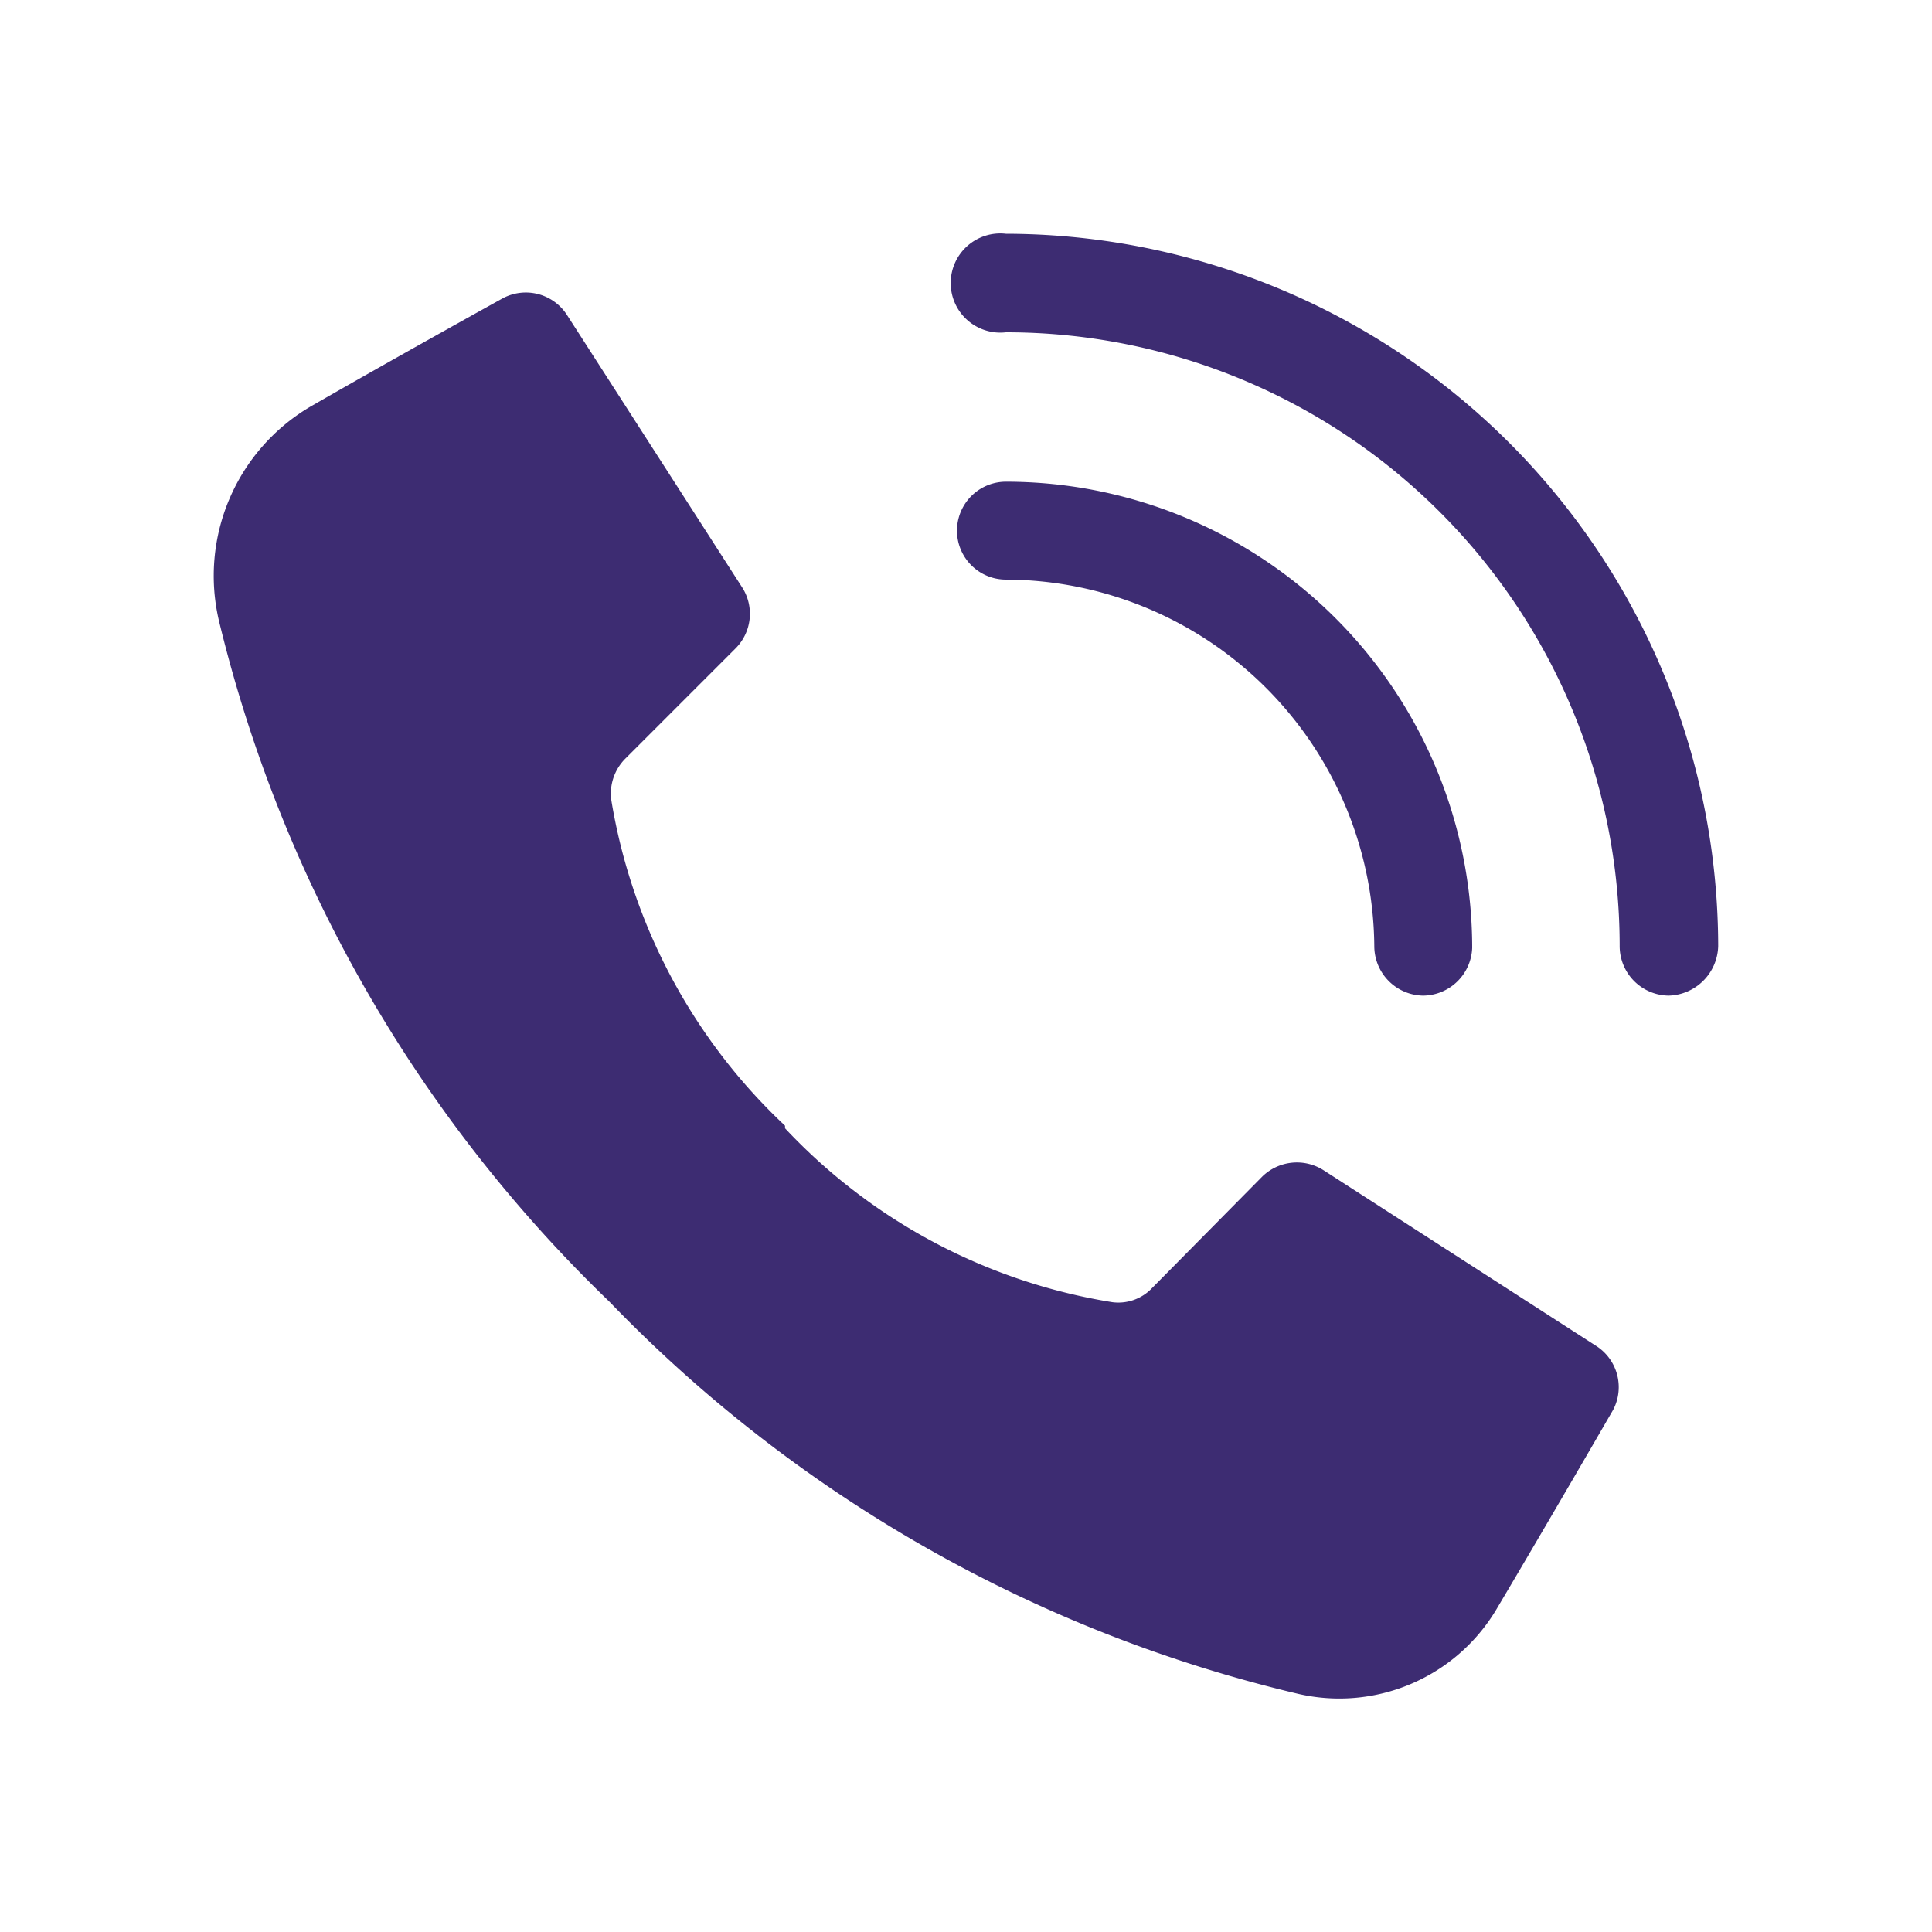
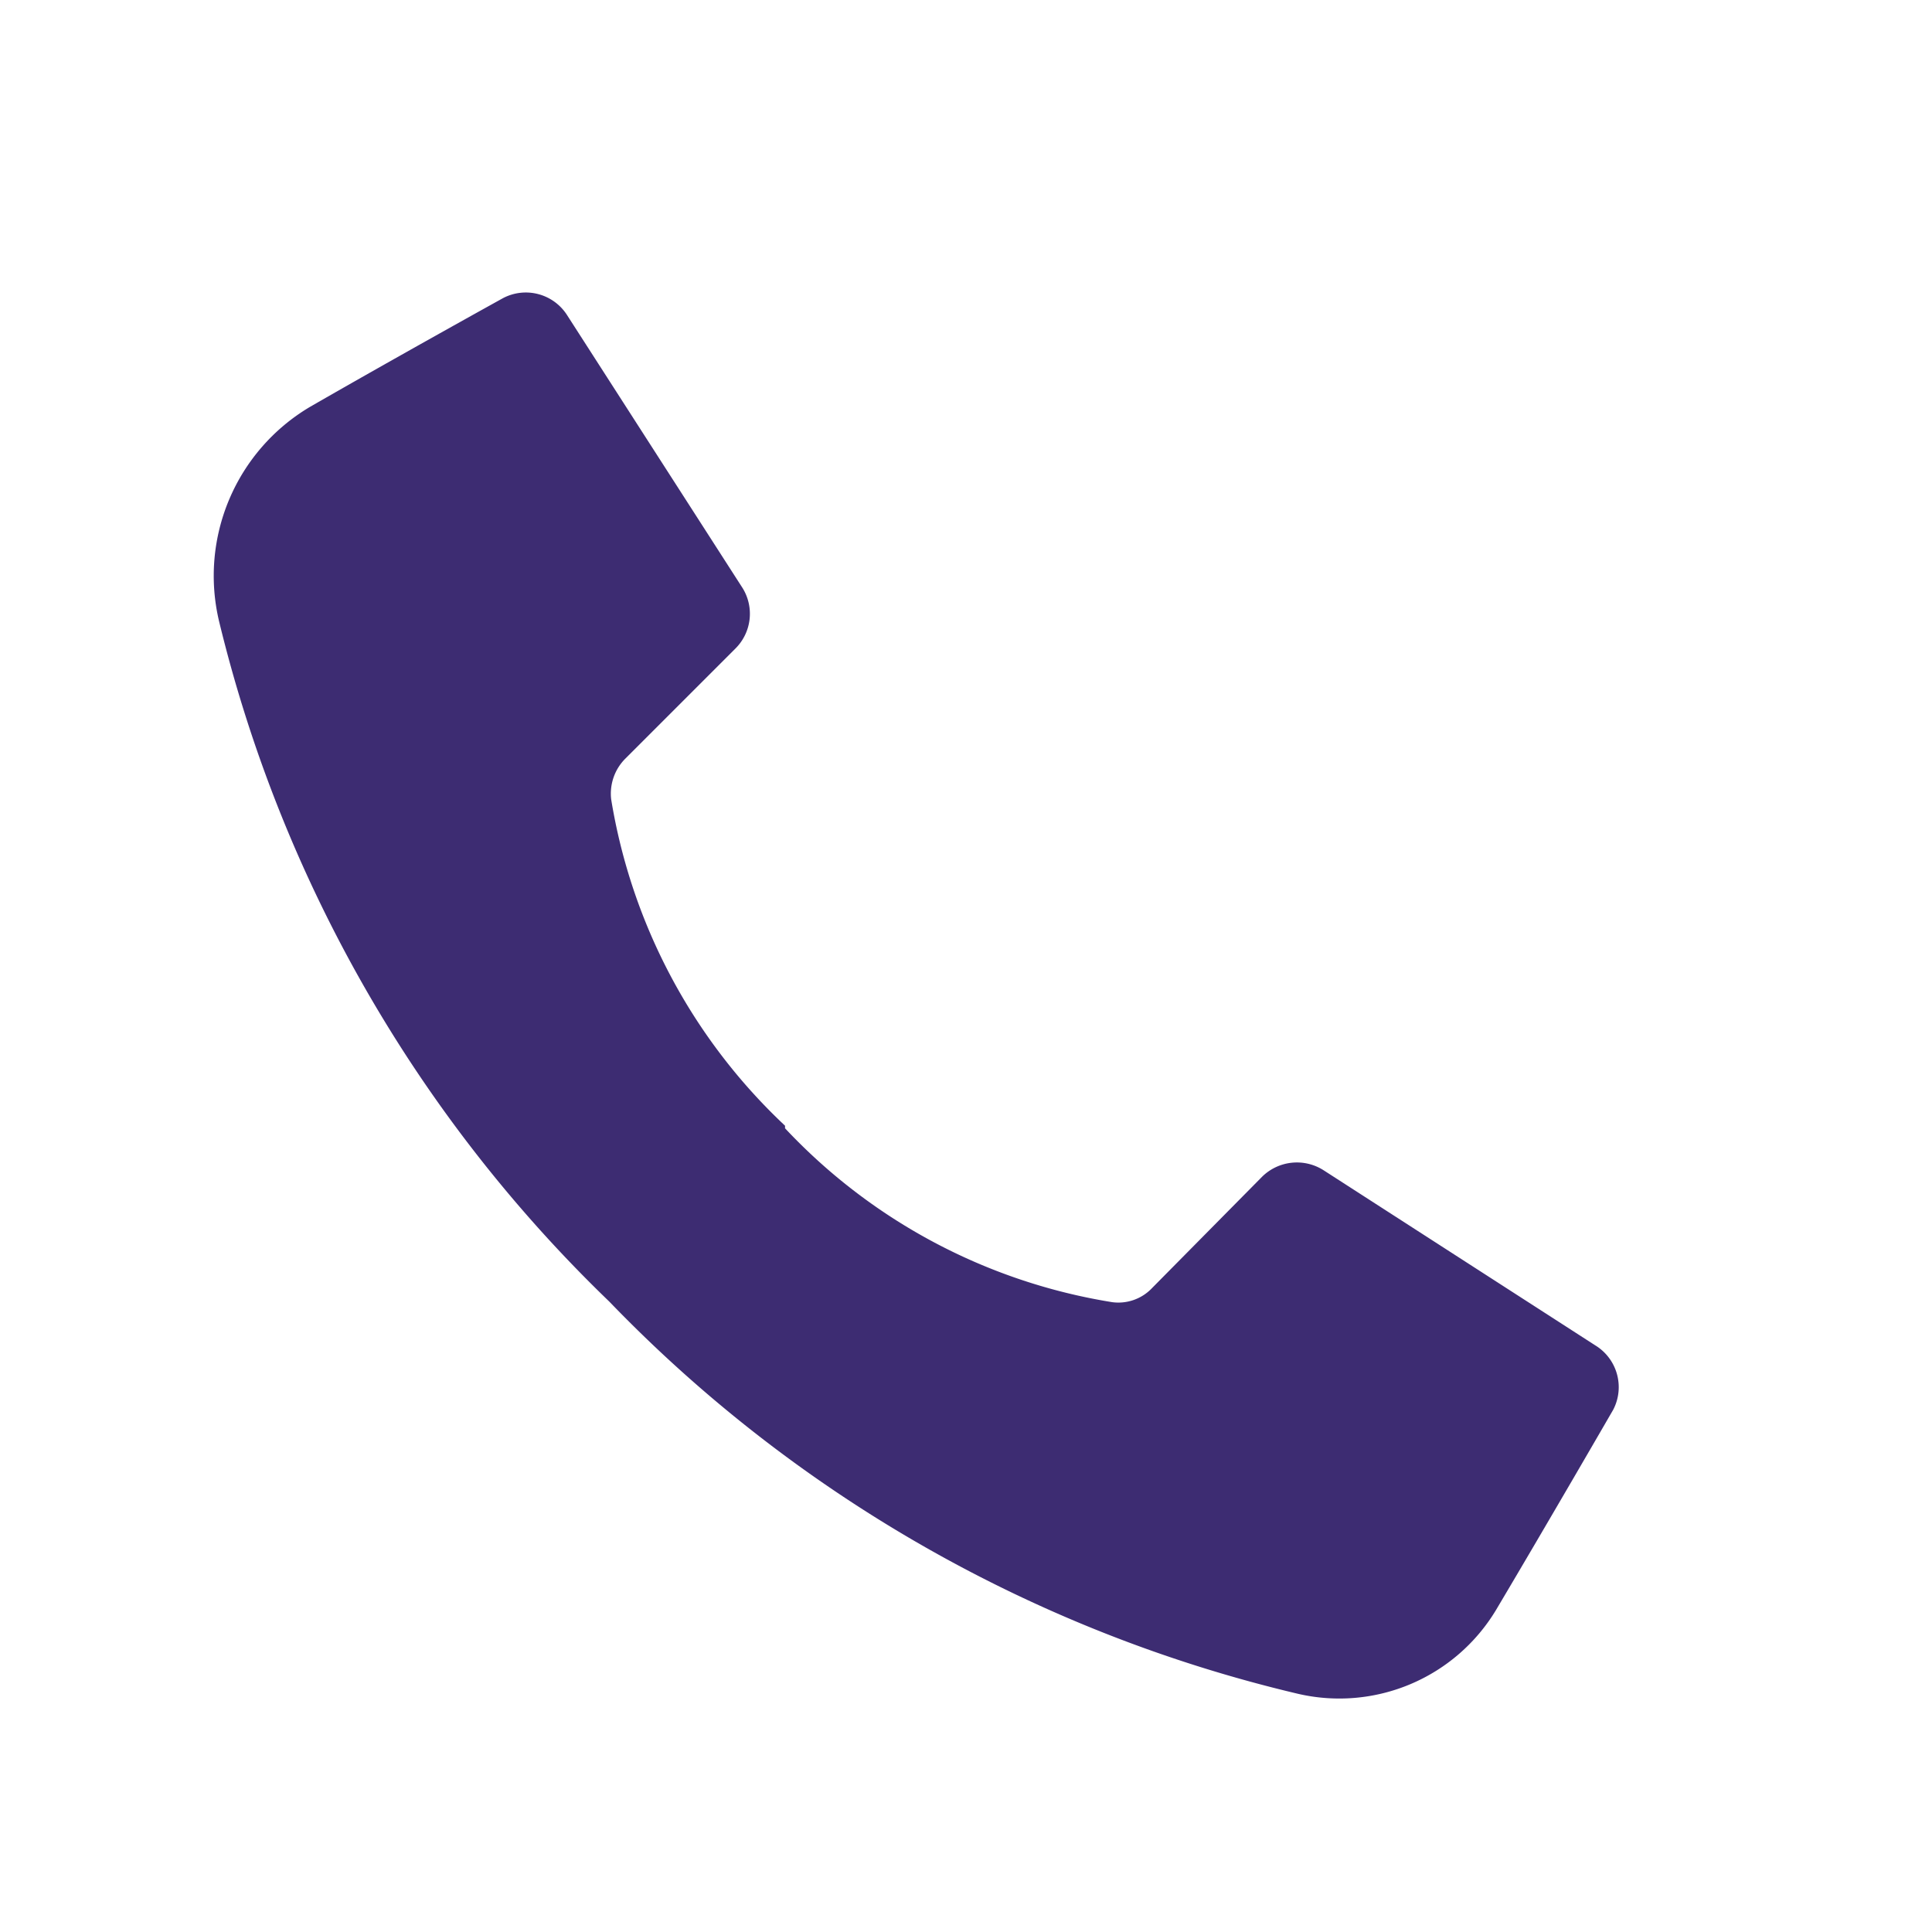
<svg xmlns="http://www.w3.org/2000/svg" viewBox="0 0 30 30">
  <defs>
    <style>.cls-1{fill:#3d2c72;}</style>
  </defs>
  <g id="uvod">
    <g id="Page-1">
      <g id="_003---Call" data-name="003---Call">
        <path id="Shape" class="cls-1" d="M12.19,17.48a8.92,8.92,0,0,1-2.7-5.07.77.77,0,0,1,.22-.63l1.71-1.71a.76.76,0,0,0,.11-.94L8.81,4.9a.76.76,0,0,0-1-.27s-1.61.89-3,1.69A3.05,3.05,0,0,0,3.4,9.64,21.78,21.78,0,0,0,9.46,20.21,21.81,21.81,0,0,0,20.15,26.3,2.84,2.84,0,0,0,23.23,25c.82-1.38,1.82-3.11,1.82-3.11a.76.76,0,0,0-.28-1l-4.22-2.72a.77.77,0,0,0-.95.1L17.89,20a.72.72,0,0,1-.62.22,8.9,8.9,0,0,1-5.08-2.7Z" />
-         <path id="Shape-2" data-name="Shape" class="cls-1" d="M22.1,15.46a.77.77,0,0,1-.76-.77A5.74,5.74,0,0,0,15.62,9a.76.76,0,1,1,0-1.52,7.24,7.24,0,0,1,7.24,7.24A.77.77,0,0,1,22.1,15.46Z" />
-         <path id="Shape-3" data-name="Shape" class="cls-1" d="M25.91,15.46a.77.77,0,0,1-.76-.77,9.53,9.53,0,0,0-9.53-9.53.77.77,0,1,1,0-1.53A11.08,11.08,0,0,1,26.68,14.69a.79.79,0,0,1-.77.77Z" />
      </g>
    </g>
  </g>
</svg>